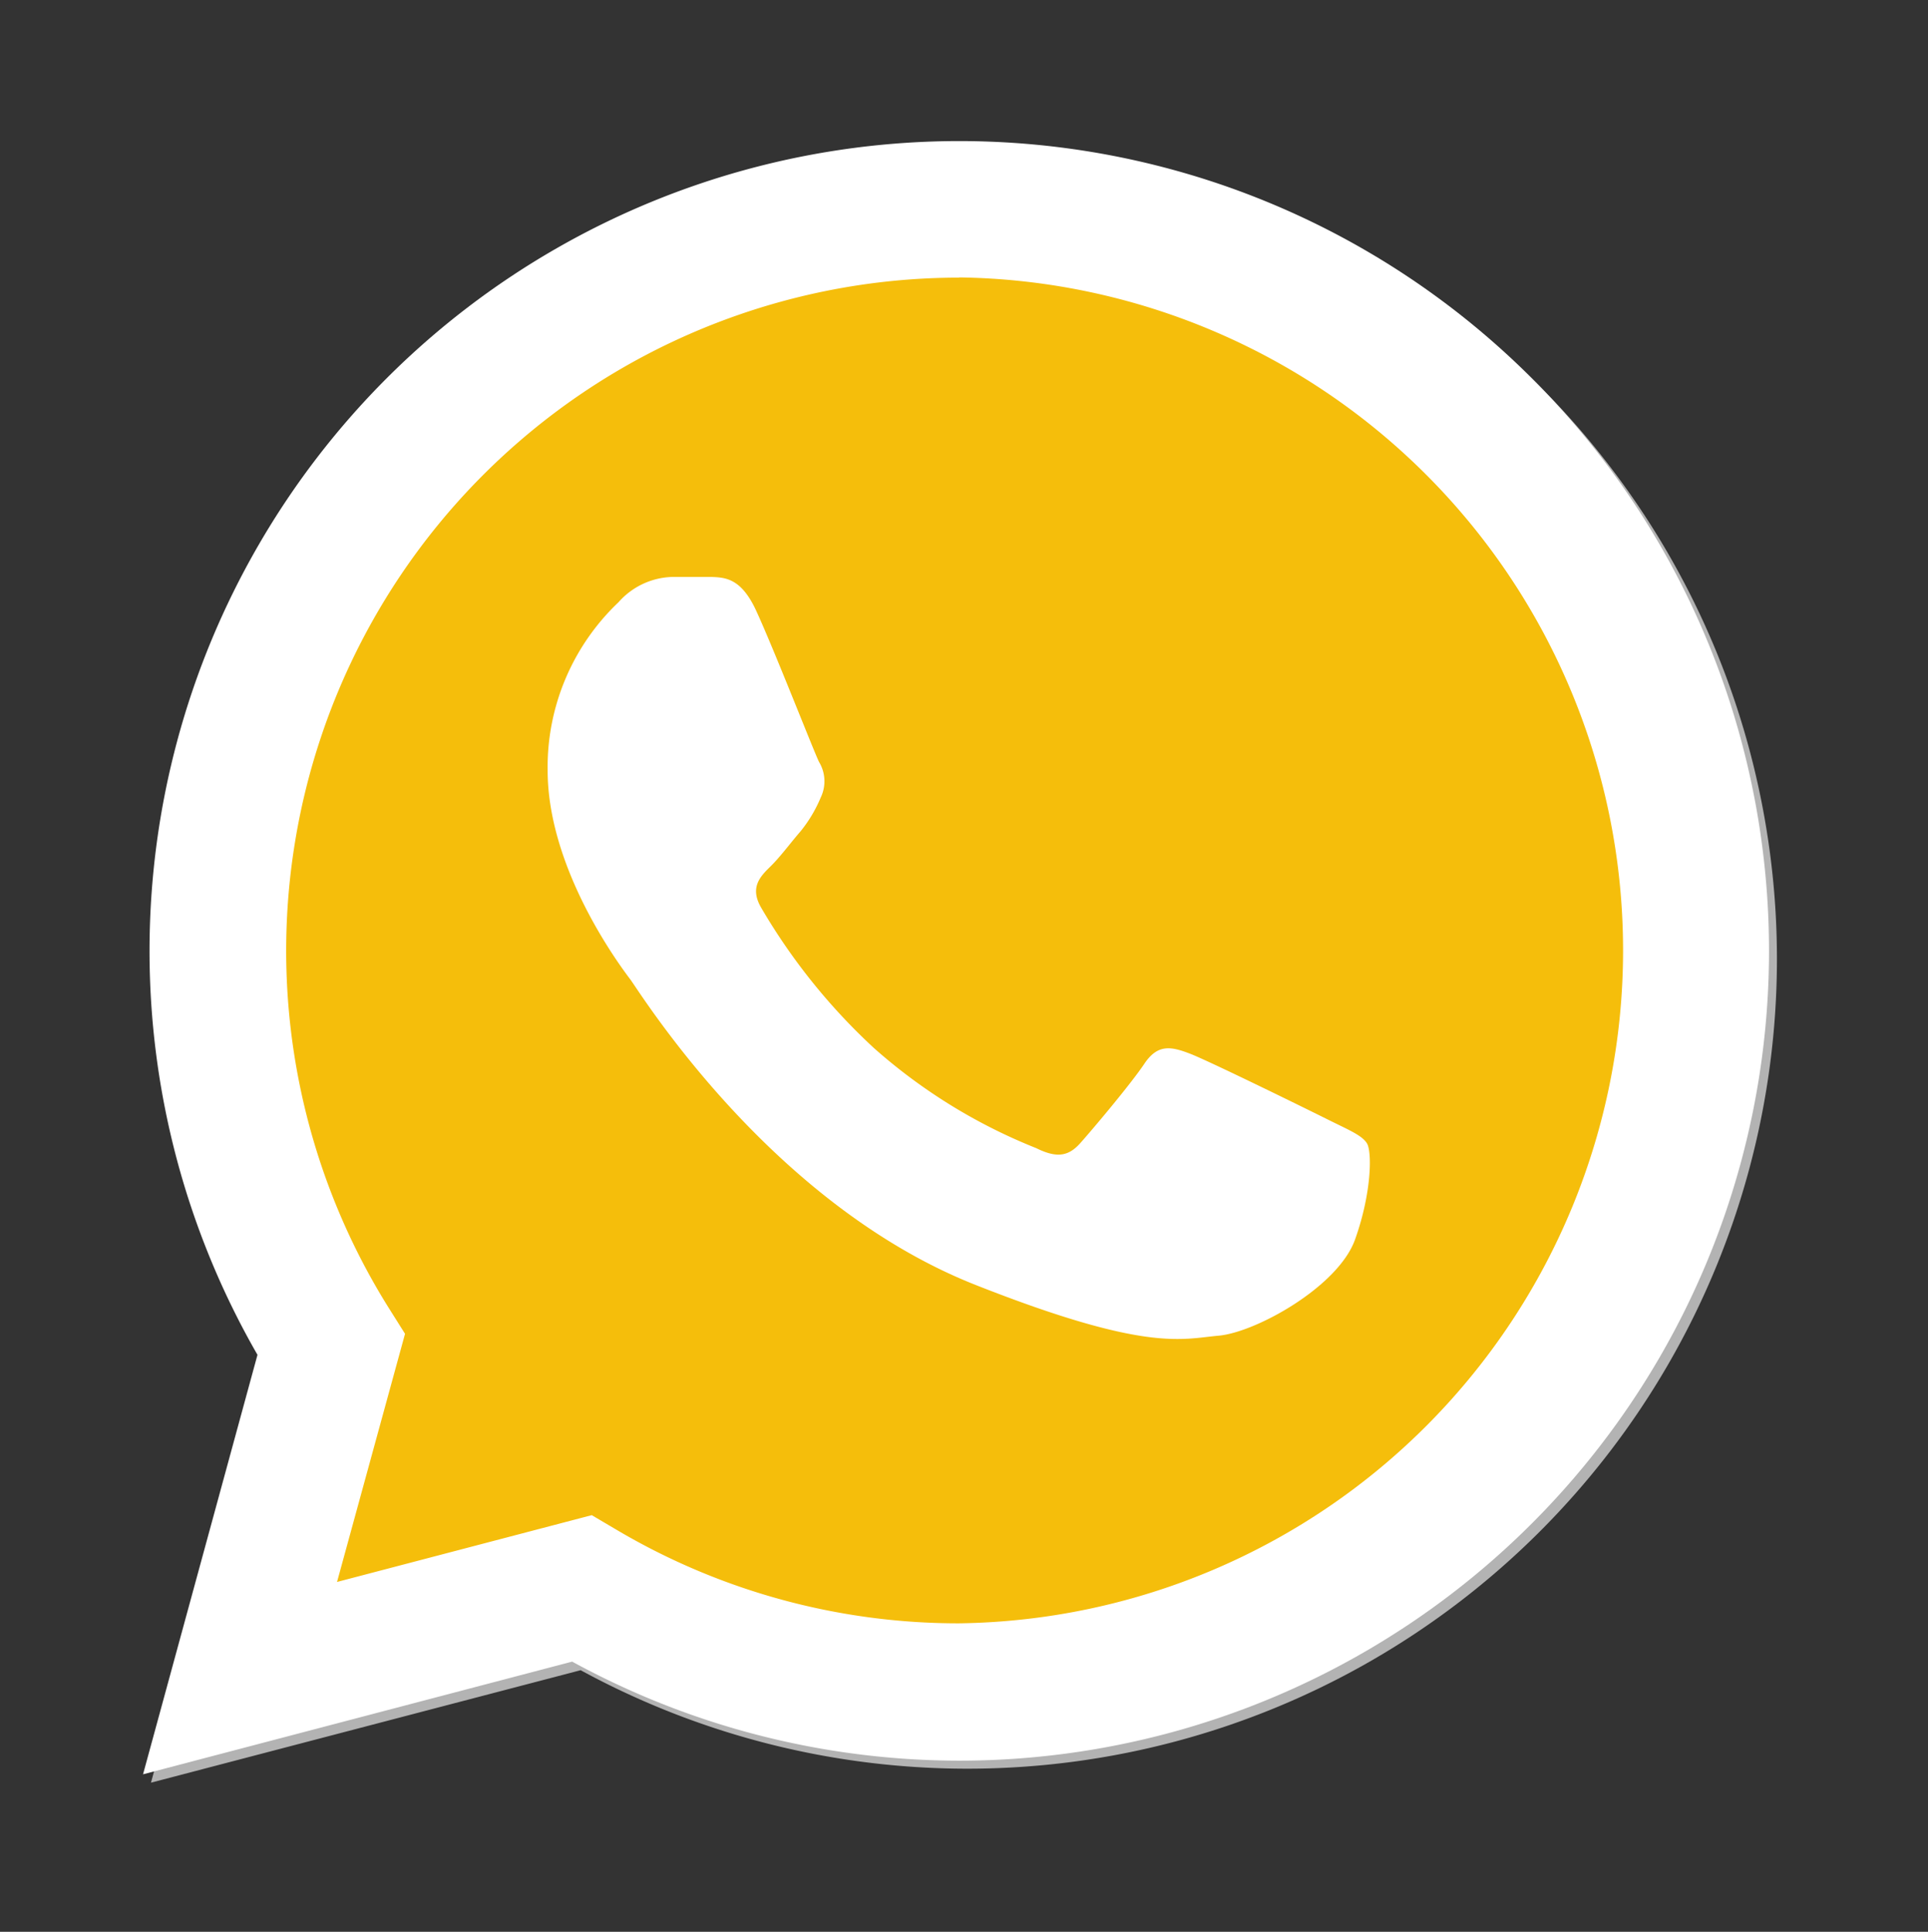
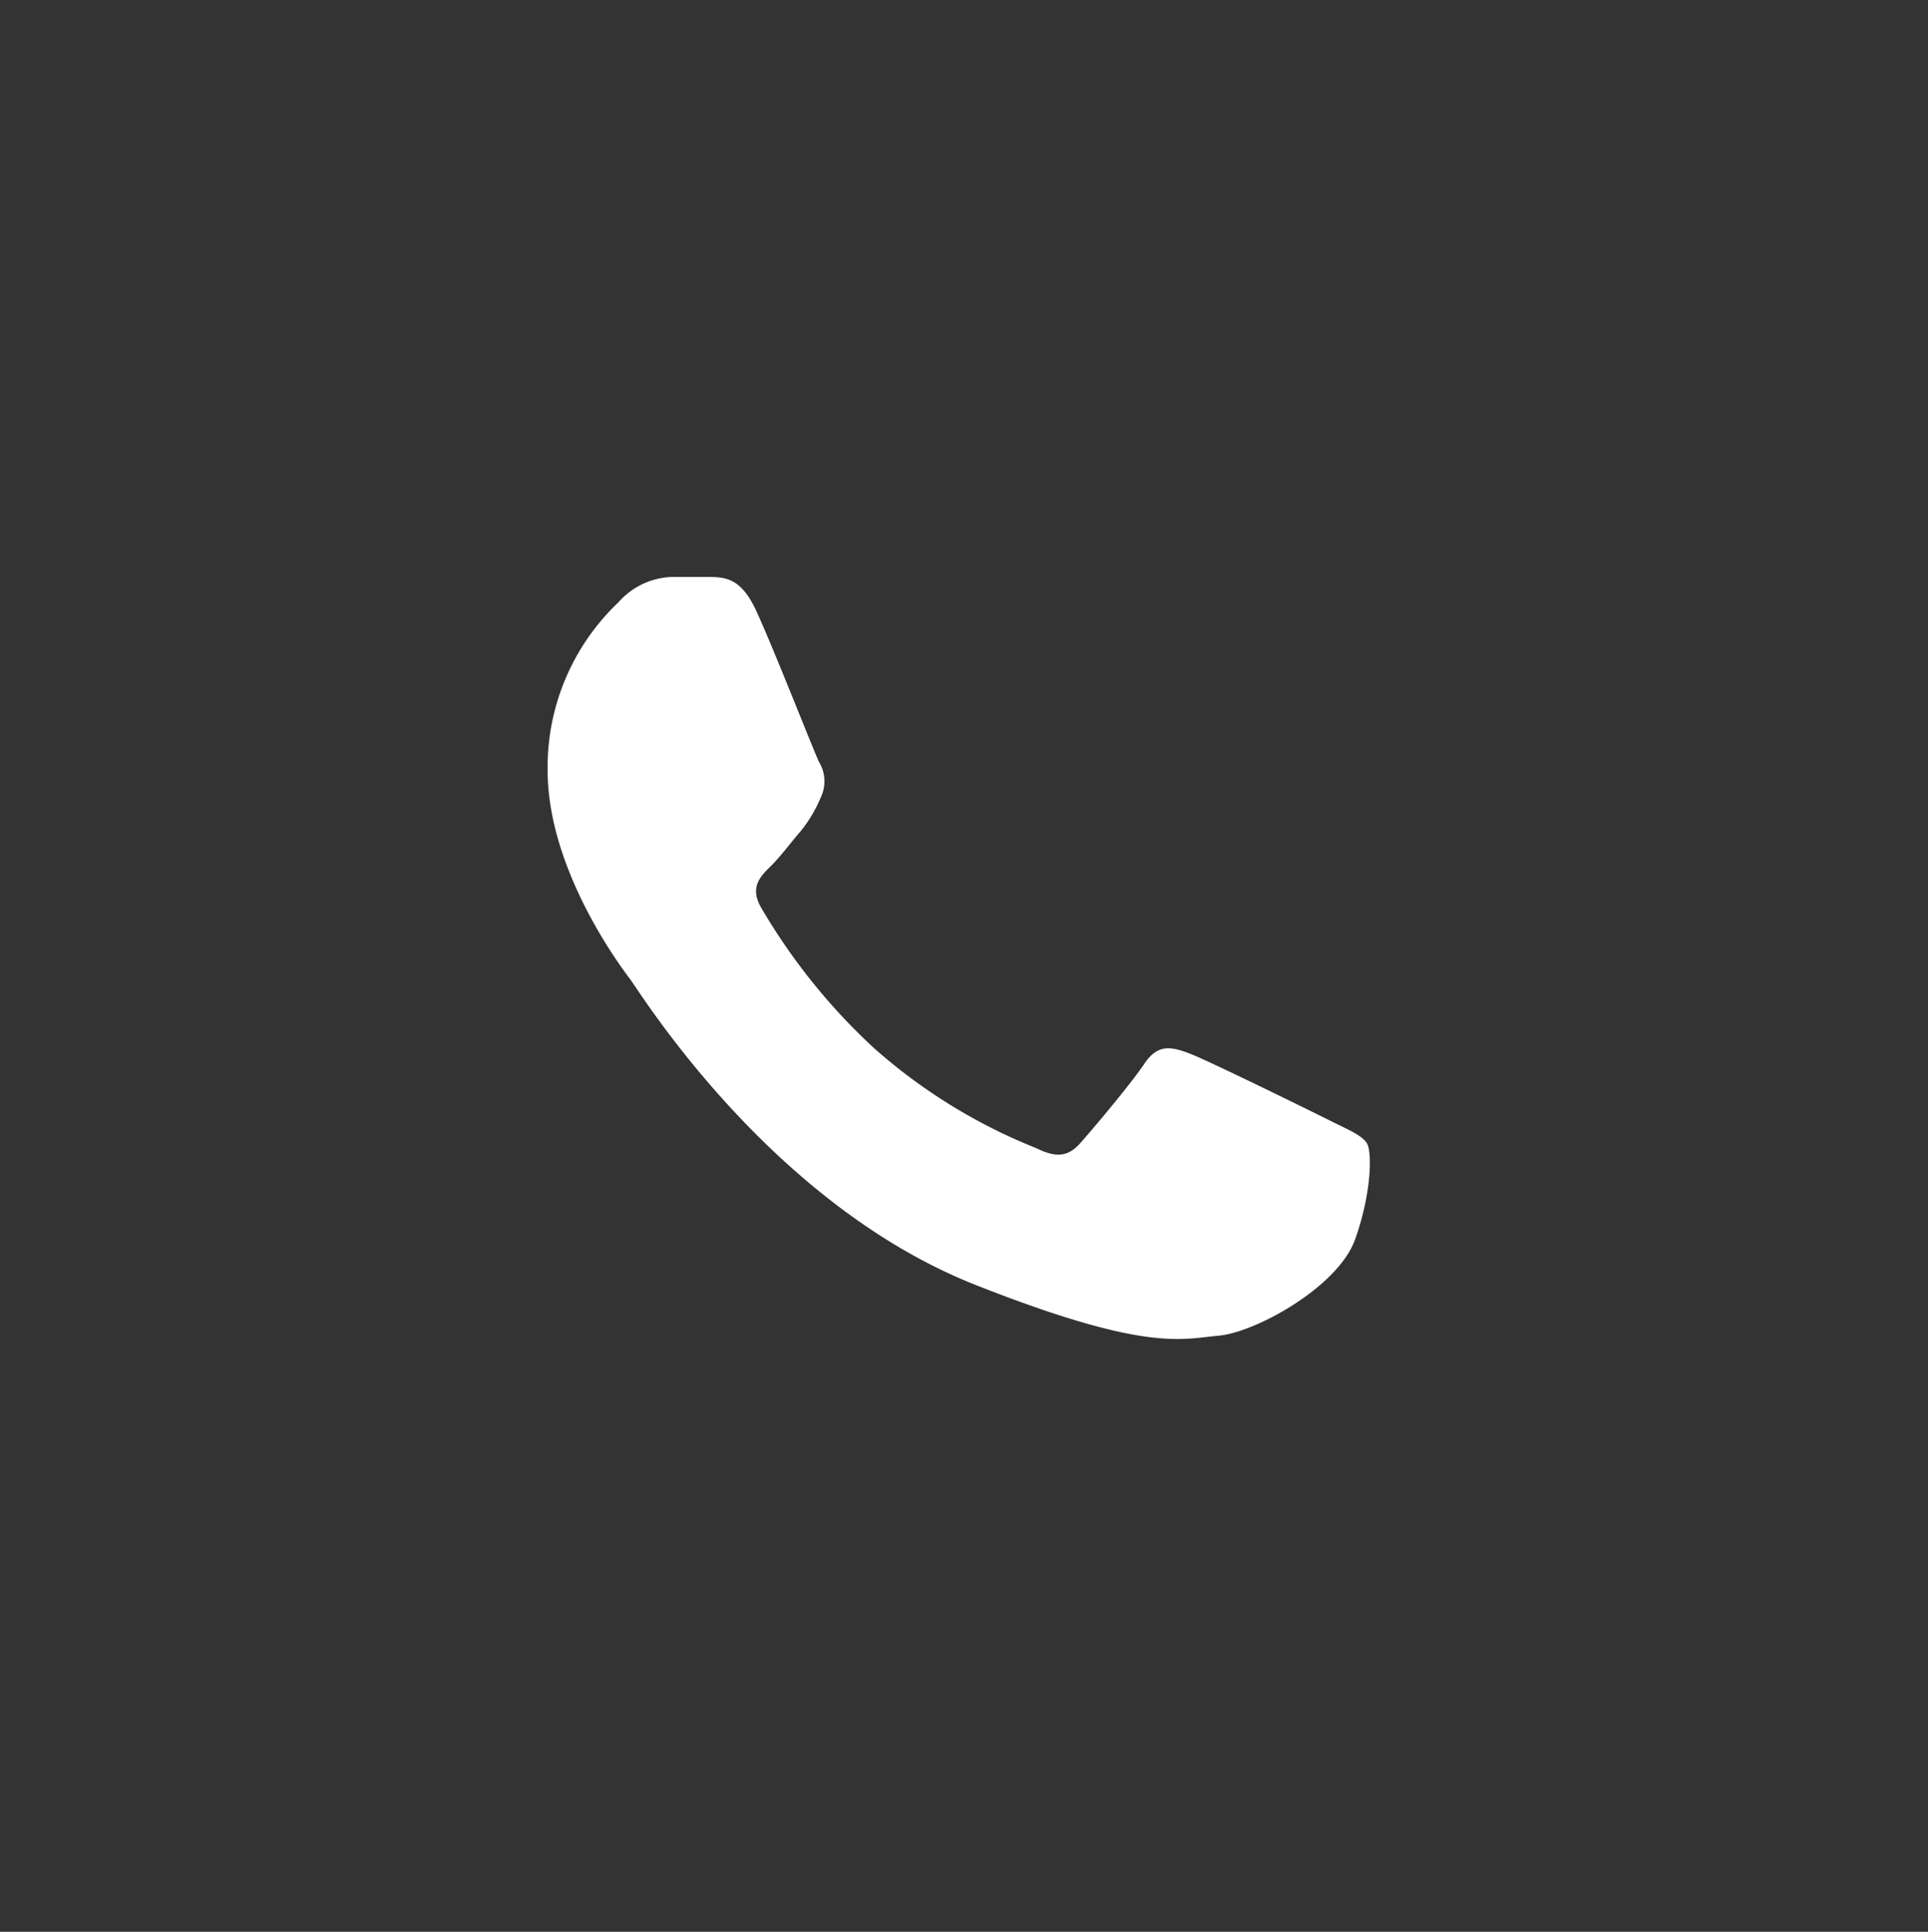
<svg xmlns="http://www.w3.org/2000/svg" id="Layer_1" data-name="Layer 1" viewBox="0 0 175.22 175.55">
  <rect x="0" y="0" width="175.22" height="175.55" fill="#333333" stroke="none" />
  <defs>
    <style>.cls-1{fill:#b3b3b3;}.cls-2{fill:#fff;}.cls-3{fill:none;}.cls-4{fill:#f5be0b;}</style>
  </defs>
  <title>whatsapp</title>
-   <path class="cls-1" d="M54.53,138.45l2.24,1.32a61,61,0,0,0,31.12,8.53h0a61.15,61.15,0,1,0-51.81-28.65L37.57,122l-6.18,22.56ZM13.72,162l10.44-38.11a73.58,73.58,0,1,1,63.76,36.84h0a73.54,73.54,0,0,1-35.15-8.95Z" />
-   <path class="cls-2" d="M13,161.24,23.4,123.12A73.59,73.59,0,1,1,87.16,160h0A73.5,73.5,0,0,1,52,151Z" />
  <path class="cls-3" d="M87.18,25.23a61.17,61.17,0,0,0-51.83,93.66l1.46,2.31-6.18,22.56,23.15-6.07L56,139a61,61,0,0,0,31.13,8.52h0a61.16,61.16,0,0,0,0-122.31Z" />
-   <path class="cls-4" d="M87.18,25.23a61.17,61.17,0,0,0-51.83,93.66l1.46,2.32-6.18,22.55,23.15-6.07L56,139a61,61,0,0,0,31.13,8.52h0a61.16,61.16,0,0,0,0-122.31Z" />
  <path class="cls-2" d="M68.77,55.6c-1.38-3.06-2.83-3.12-4.13-3.17l-3.53,0a6.75,6.75,0,0,0-4.9,2.3A20.64,20.64,0,0,0,49.77,70c0,9,6.59,17.78,7.51,19S70,109.41,88.69,116.78c15.52,6.12,18.68,4.9,22.06,4.6s10.87-4.45,12.4-8.74,1.54-8,1.08-8.74-1.69-1.23-3.53-2.15-10.88-5.36-12.56-6-2.91-.92-4.14.92-4.74,6-5.82,7.21-2.14,1.38-4,.46a50.18,50.18,0,0,1-14.78-9.12A55.37,55.37,0,0,1,69.19,82.51c-1.08-1.84-.12-2.84.81-3.75s1.83-2.15,2.76-3.22a12.47,12.47,0,0,0,1.83-3.07,3.39,3.39,0,0,0-.15-3.22c-.46-.92-4-10-5.67-13.65" />
</svg>